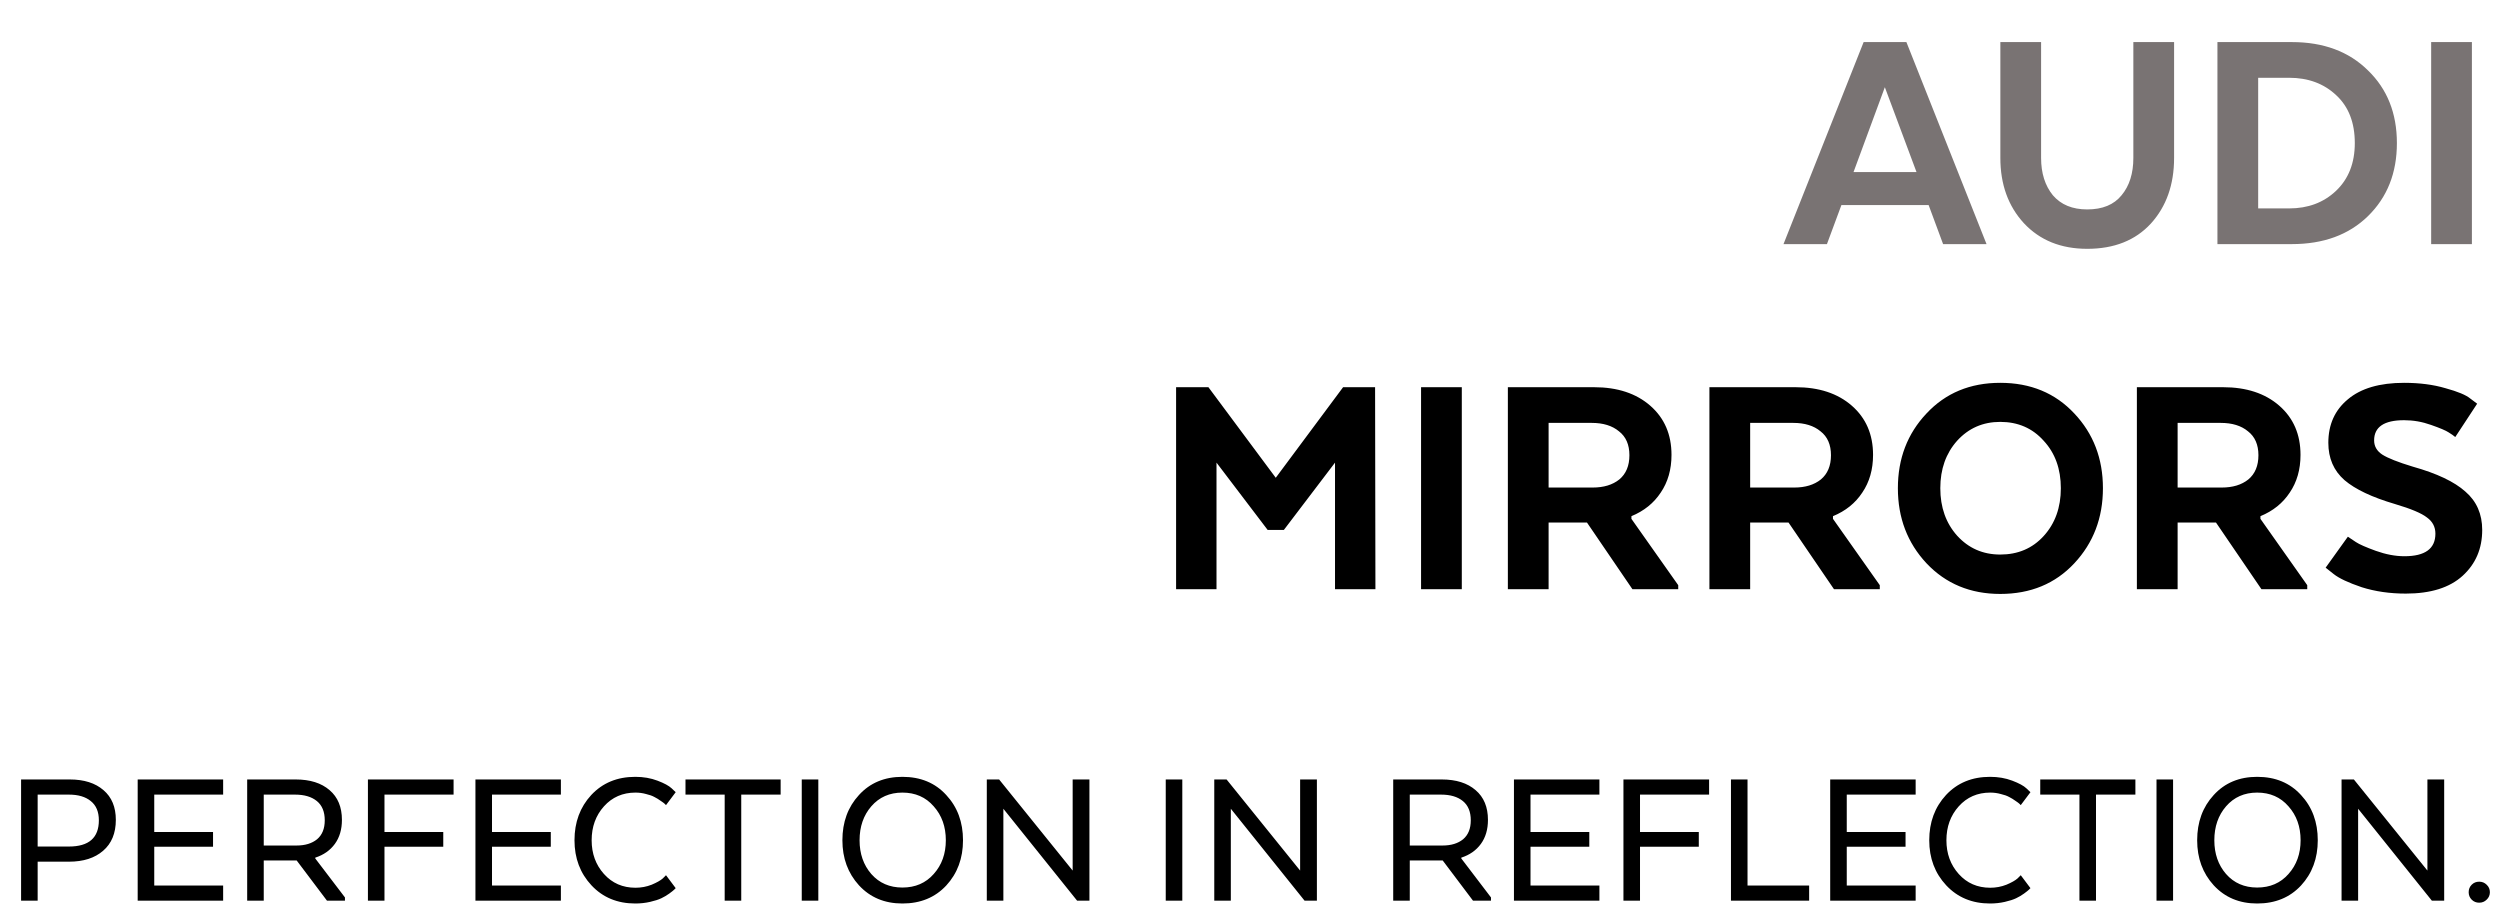
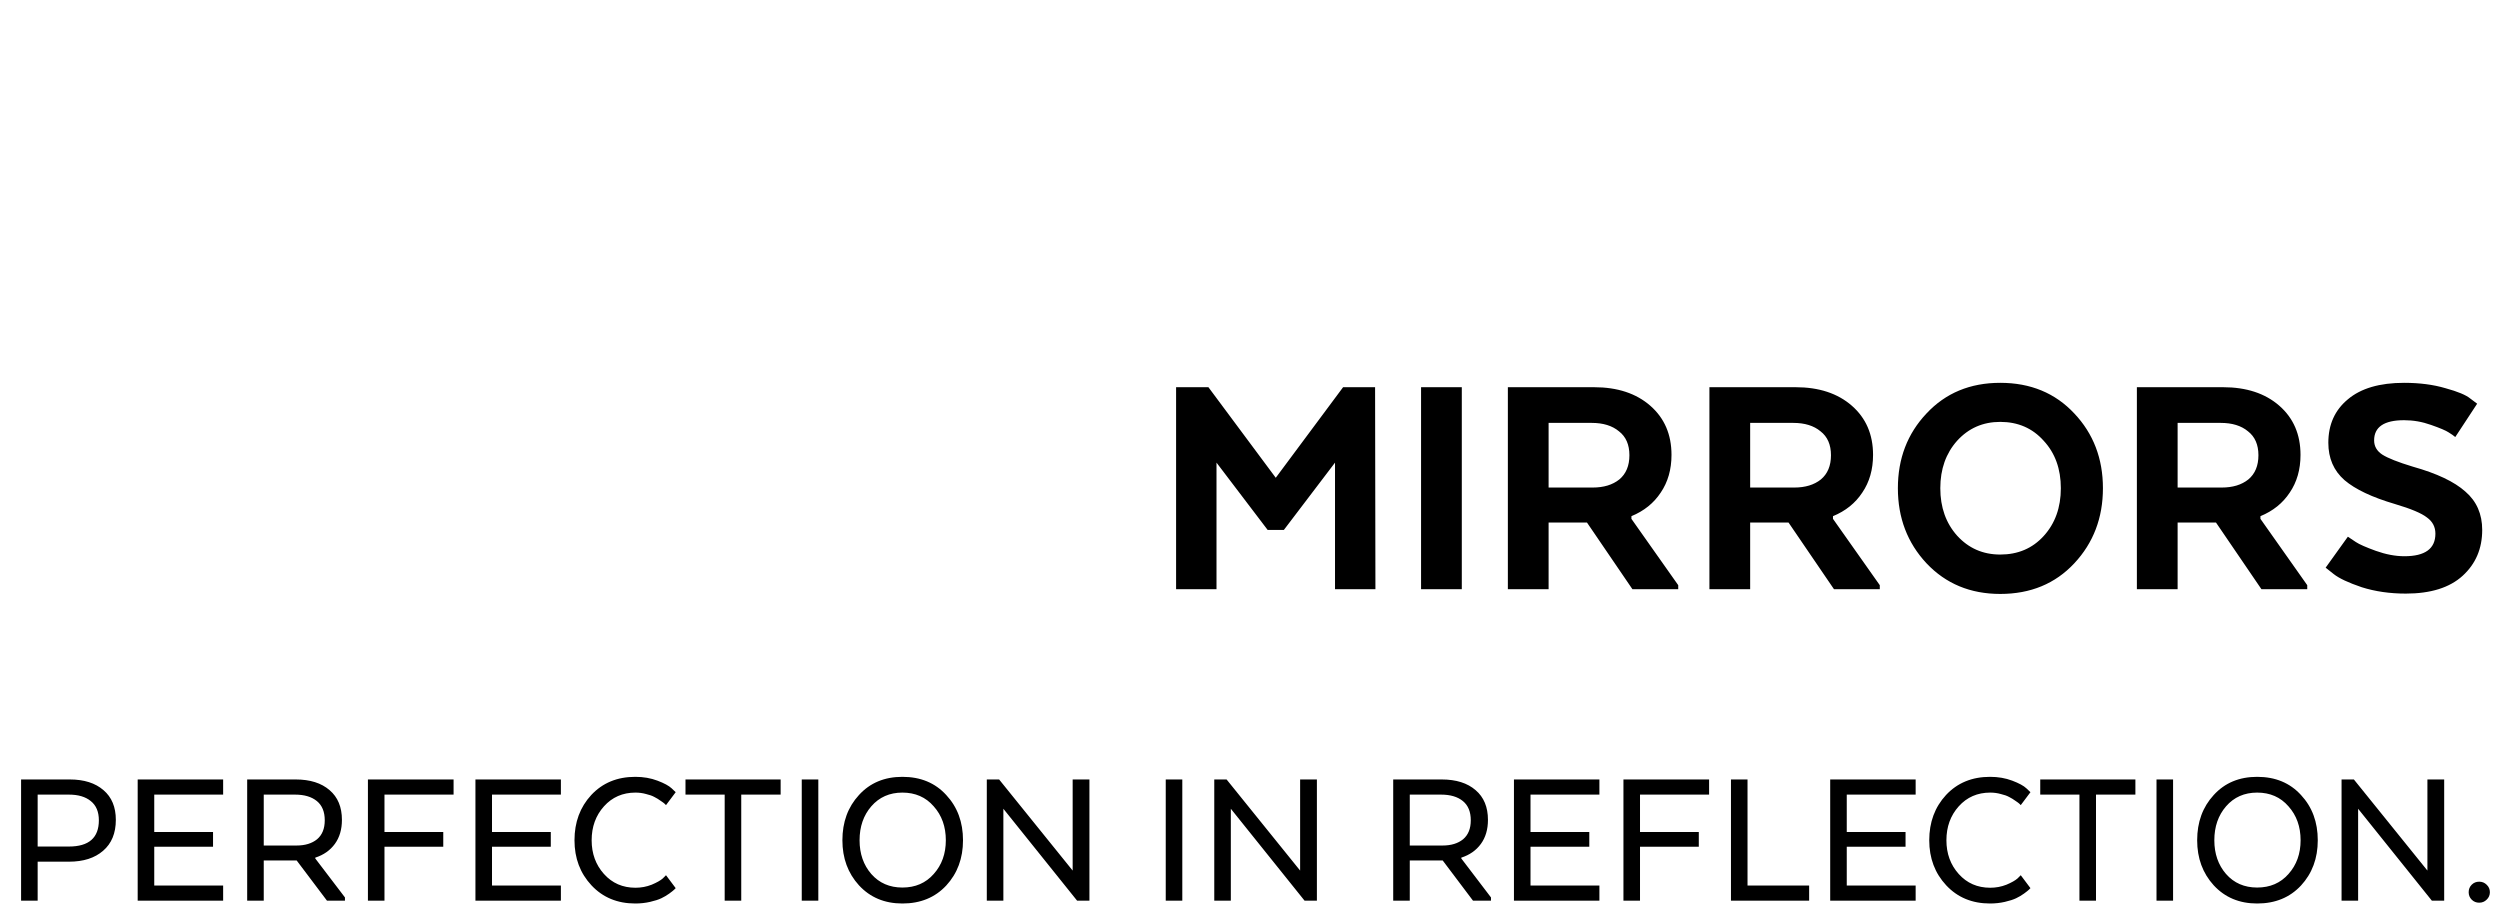
<svg xmlns="http://www.w3.org/2000/svg" width="297" height="108" viewBox="0 0 297 108" fill="none">
-   <path d="M226.48 5L236 29H230.84L229.12 24.36H218.76L217.04 29H211.88L221.4 5H226.48ZM223.92 10.36L220.2 20.44H227.68L223.92 10.36ZM247.962 29.56C244.842 29.56 242.336 28.547 240.442 26.52C238.576 24.493 237.642 21.907 237.642 18.76V5H242.482V18.76C242.482 20.573 242.949 22.053 243.882 23.2C244.842 24.32 246.202 24.88 247.962 24.88C249.776 24.88 251.136 24.32 252.042 23.2C252.976 22.08 253.442 20.6 253.442 18.76V5H258.282V18.76C258.282 21.933 257.362 24.533 255.522 26.56C253.682 28.56 251.162 29.56 247.962 29.56ZM281.311 8.36C283.604 10.573 284.751 13.453 284.751 17C284.751 20.547 283.604 23.44 281.311 25.68C279.044 27.893 276.031 29 272.271 29H263.431V5H272.271C276.031 5 279.044 6.12 281.311 8.36ZM271.951 9.24H268.271V24.76H271.951C274.191 24.76 276.044 24.067 277.511 22.68C279.004 21.267 279.751 19.373 279.751 17C279.751 14.573 279.018 12.68 277.551 11.32C276.084 9.933 274.218 9.24 271.951 9.24ZM293.662 5V29H288.822V5H293.662Z" fill="#797373" />
  <path d="M158.6 70V54.96L152.52 62.96H150.6L144.52 54.96V70H139.72V46H143.56L151.56 56.76L159.56 46H163.36L163.4 70H158.6ZM173.662 46V70H168.822V46H173.662ZM179.134 46H189.374C192.147 46 194.374 46.733 196.054 48.2C197.734 49.667 198.574 51.613 198.574 54.04C198.574 55.773 198.147 57.267 197.294 58.52C196.467 59.773 195.307 60.707 193.814 61.32V61.64L199.374 69.52V70H193.934L188.534 62.08H183.974V70H179.134V46ZM192.374 56.96C193.174 56.293 193.574 55.333 193.574 54.08C193.574 52.827 193.161 51.88 192.334 51.24C191.534 50.573 190.454 50.24 189.094 50.24H183.974V57.92H189.214C190.521 57.92 191.574 57.6 192.374 56.96ZM203.079 46H213.319C216.093 46 218.319 46.733 219.999 48.2C221.679 49.667 222.519 51.613 222.519 54.04C222.519 55.773 222.093 57.267 221.239 58.52C220.413 59.773 219.253 60.707 217.759 61.32V61.64L223.319 69.52V70H217.879L212.479 62.08H207.919V70H203.079V46ZM216.319 56.96C217.119 56.293 217.519 55.333 217.519 54.08C217.519 52.827 217.106 51.88 216.279 51.24C215.479 50.573 214.399 50.24 213.039 50.24H207.919V57.92H213.159C214.466 57.92 215.519 57.6 216.319 56.96ZM237.628 70.56C234.081 70.56 231.161 69.347 228.868 66.92C226.601 64.493 225.468 61.52 225.468 58C225.468 54.48 226.601 51.52 228.868 49.12C231.134 46.693 234.054 45.48 237.628 45.48C241.228 45.48 244.161 46.693 246.428 49.12C248.694 51.52 249.828 54.48 249.828 58C249.828 61.52 248.694 64.493 246.428 66.92C244.161 69.347 241.228 70.56 237.628 70.56ZM237.628 65.88C239.734 65.88 241.454 65.147 242.788 63.68C244.148 62.187 244.828 60.293 244.828 58C244.828 55.707 244.148 53.827 242.788 52.36C241.454 50.867 239.734 50.12 237.628 50.12C235.574 50.12 233.868 50.867 232.508 52.36C231.174 53.853 230.508 55.733 230.508 58C230.508 60.267 231.174 62.147 232.508 63.64C233.868 65.133 235.574 65.88 237.628 65.88ZM253.861 46H264.101C266.874 46 269.101 46.733 270.781 48.2C272.461 49.667 273.301 51.613 273.301 54.04C273.301 55.773 272.874 57.267 272.021 58.52C271.194 59.773 270.034 60.707 268.541 61.32V61.64L274.101 69.52V70H268.661L263.261 62.08H258.701V70H253.861V46ZM267.101 56.96C267.901 56.293 268.301 55.333 268.301 54.08C268.301 52.827 267.887 51.88 267.061 51.24C266.261 50.573 265.181 50.24 263.821 50.24H258.701V57.92H263.941C265.247 57.92 266.301 57.6 267.101 56.96ZM276.286 67.44L278.926 63.76C279.166 63.92 279.486 64.133 279.886 64.4C280.286 64.667 281.073 65.013 282.246 65.44C283.446 65.867 284.579 66.08 285.646 66.08C288.099 66.08 289.326 65.187 289.326 63.4C289.326 62.6 288.993 61.96 288.326 61.48C287.686 60.973 286.419 60.44 284.526 59.88C281.806 59.08 279.806 58.133 278.526 57.04C277.246 55.92 276.606 54.44 276.606 52.6C276.606 50.44 277.379 48.72 278.926 47.44C280.473 46.133 282.699 45.48 285.606 45.48C287.446 45.48 289.086 45.693 290.526 46.12C291.993 46.52 292.979 46.933 293.486 47.36L294.286 47.96L291.686 51.92C291.499 51.76 291.233 51.573 290.886 51.36C290.566 51.147 289.873 50.853 288.806 50.48C287.766 50.107 286.699 49.92 285.606 49.92C283.233 49.92 282.046 50.72 282.046 52.32C282.046 53.013 282.366 53.573 283.006 54C283.673 54.427 284.886 54.907 286.646 55.44C289.499 56.24 291.579 57.227 292.886 58.4C294.219 59.547 294.886 61.067 294.886 62.96C294.886 65.173 294.113 66.987 292.566 68.4C291.019 69.813 288.766 70.52 285.806 70.52C283.913 70.52 282.166 70.267 280.566 69.76C278.993 69.227 277.886 68.707 277.246 68.2L276.286 67.44Z" fill="black" />
  <path d="M8.289 92.6C9.985 92.6 11.321 93.024 12.297 93.872C13.273 94.704 13.761 95.88 13.761 97.4C13.761 98.984 13.257 100.208 12.249 101.072C11.257 101.936 9.905 102.368 8.193 102.368H4.473V107H2.505V92.6H8.289ZM11.745 97.448C11.745 96.44 11.425 95.68 10.785 95.168C10.161 94.656 9.297 94.4 8.193 94.4H4.473V100.568H8.193C10.561 100.568 11.745 99.528 11.745 97.448ZM25.309 98.84V100.592H18.325V105.2H26.509V107H16.357V92.6H26.509V94.4H18.325V98.84H25.309ZM29.365 92.6H35.125C36.837 92.6 38.181 93.024 39.157 93.872C40.133 94.704 40.621 95.88 40.621 97.4C40.621 98.536 40.341 99.488 39.781 100.256C39.221 101.024 38.445 101.568 37.453 101.888V101.984L40.981 106.616V107H38.845L35.245 102.224H31.333V107H29.365V92.6ZM38.581 97.448C38.581 96.44 38.269 95.68 37.645 95.168C37.021 94.656 36.157 94.4 35.053 94.4H31.333V100.448H35.221C36.245 100.448 37.061 100.2 37.669 99.704C38.277 99.192 38.581 98.44 38.581 97.448ZM52.66 98.84V100.592H45.676V107H43.709V92.6H53.885V94.4H45.676V98.84H52.66ZM65.434 98.84V100.592H58.45V105.2H66.634V107H56.482V92.6H66.634V94.4H58.45V98.84H65.434ZM79.121 103.976L80.272 105.512C80.225 105.56 80.16 105.624 80.081 105.704C80.001 105.784 79.808 105.936 79.504 106.16C79.216 106.368 78.904 106.552 78.569 106.712C78.233 106.872 77.784 107.016 77.225 107.144C76.665 107.272 76.081 107.336 75.472 107.336C73.344 107.336 71.609 106.616 70.264 105.176C68.921 103.736 68.249 101.952 68.249 99.824C68.249 97.68 68.912 95.888 70.24 94.448C71.585 93.008 73.329 92.288 75.472 92.288C76.433 92.288 77.312 92.44 78.112 92.744C78.912 93.048 79.472 93.352 79.793 93.656L80.272 94.112L79.121 95.648C79.088 95.6 79.032 95.544 78.953 95.48C78.888 95.416 78.737 95.304 78.496 95.144C78.257 94.968 78.008 94.816 77.752 94.688C77.496 94.544 77.16 94.424 76.745 94.328C76.344 94.216 75.928 94.16 75.496 94.16C73.977 94.16 72.728 94.704 71.752 95.792C70.776 96.88 70.288 98.224 70.288 99.824C70.288 101.408 70.776 102.744 71.752 103.832C72.728 104.92 73.977 105.464 75.496 105.464C76.168 105.464 76.808 105.344 77.416 105.104C78.025 104.848 78.465 104.6 78.737 104.36L79.121 103.976ZM81.436 94.4V92.6H92.74V94.4H88.06V107H86.092V94.4H81.436ZM97.216 92.6V107H95.248V92.6H97.216ZM107.205 107.336C105.093 107.336 103.373 106.616 102.045 105.176C100.733 103.736 100.077 101.952 100.077 99.824C100.077 97.664 100.733 95.872 102.045 94.448C103.357 93.008 105.077 92.288 107.205 92.288C109.365 92.288 111.101 93.008 112.413 94.448C113.741 95.872 114.405 97.664 114.405 99.824C114.405 101.968 113.741 103.76 112.413 105.2C111.085 106.624 109.349 107.336 107.205 107.336ZM107.205 105.44C108.741 105.44 109.981 104.904 110.925 103.832C111.885 102.76 112.365 101.424 112.365 99.824C112.365 98.208 111.885 96.864 110.925 95.792C109.981 94.704 108.741 94.16 107.205 94.16C105.685 94.16 104.453 94.704 103.509 95.792C102.581 96.864 102.117 98.208 102.117 99.824C102.117 101.424 102.581 102.76 103.509 103.832C104.453 104.904 105.685 105.44 107.205 105.44ZM129.424 92.6V107H127.96L119.2 96.08V107H117.232V92.6H118.696L127.432 103.424V92.6H129.424ZM140.458 92.6V107H138.49V92.6H140.458ZM156.447 92.6V107H154.983L146.223 96.08V107H144.255V92.6H145.719L154.455 103.424V92.6H156.447ZM165.513 92.6H171.273C172.985 92.6 174.329 93.024 175.305 93.872C176.281 94.704 176.769 95.88 176.769 97.4C176.769 98.536 176.489 99.488 175.929 100.256C175.369 101.024 174.593 101.568 173.601 101.888V101.984L177.129 106.616V107H174.993L171.393 102.224H167.481V107H165.513V92.6ZM174.729 97.448C174.729 96.44 174.417 95.68 173.793 95.168C173.169 94.656 172.305 94.4 171.201 94.4H167.481V100.448H171.369C172.393 100.448 173.209 100.2 173.817 99.704C174.425 99.192 174.729 98.44 174.729 97.448ZM188.809 98.84V100.592H181.825V105.2H190.009V107H179.857V92.6H190.009V94.4H181.825V98.84H188.809ZM201.817 98.84V100.592H194.833V107H192.865V92.6H203.041V94.4H194.833V98.84H201.817ZM214.926 107H205.638V92.6H207.606V105.2H214.926V107ZM226.379 98.84V100.592H219.395V105.2H227.579V107H217.427V92.6H227.579V94.4H219.395V98.84H226.379ZM240.066 103.976L241.218 105.512C241.17 105.56 241.106 105.624 241.026 105.704C240.946 105.784 240.754 105.936 240.45 106.16C240.162 106.368 239.85 106.552 239.514 106.712C239.178 106.872 238.73 107.016 238.17 107.144C237.61 107.272 237.026 107.336 236.418 107.336C234.29 107.336 232.554 106.616 231.21 105.176C229.866 103.736 229.194 101.952 229.194 99.824C229.194 97.68 229.858 95.888 231.186 94.448C232.53 93.008 234.274 92.288 236.418 92.288C237.378 92.288 238.258 92.44 239.058 92.744C239.858 93.048 240.418 93.352 240.738 93.656L241.218 94.112L240.066 95.648C240.034 95.6 239.978 95.544 239.898 95.48C239.834 95.416 239.682 95.304 239.442 95.144C239.202 94.968 238.954 94.816 238.698 94.688C238.442 94.544 238.106 94.424 237.69 94.328C237.29 94.216 236.874 94.16 236.442 94.16C234.922 94.16 233.674 94.704 232.698 95.792C231.722 96.88 231.234 98.224 231.234 99.824C231.234 101.408 231.722 102.744 232.698 103.832C233.674 104.92 234.922 105.464 236.442 105.464C237.114 105.464 237.754 105.344 238.362 105.104C238.97 104.848 239.41 104.6 239.682 104.36L240.066 103.976ZM242.381 94.4V92.6H253.685V94.4H249.005V107H247.037V94.4H242.381ZM258.161 92.6V107H256.193V92.6H258.161ZM268.151 107.336C266.039 107.336 264.319 106.616 262.991 105.176C261.679 103.736 261.023 101.952 261.023 99.824C261.023 97.664 261.679 95.872 262.991 94.448C264.303 93.008 266.023 92.288 268.151 92.288C270.311 92.288 272.047 93.008 273.359 94.448C274.687 95.872 275.351 97.664 275.351 99.824C275.351 101.968 274.687 103.76 273.359 105.2C272.031 106.624 270.295 107.336 268.151 107.336ZM268.151 105.44C269.687 105.44 270.927 104.904 271.871 103.832C272.831 102.76 273.311 101.424 273.311 99.824C273.311 98.208 272.831 96.864 271.871 95.792C270.927 94.704 269.687 94.16 268.151 94.16C266.631 94.16 265.399 94.704 264.455 95.792C263.527 96.864 263.062 98.208 263.062 99.824C263.062 101.424 263.527 102.76 264.455 103.832C265.399 104.904 266.631 105.44 268.151 105.44ZM290.369 92.6V107H288.905L280.145 96.08V107H278.177V92.6H279.641L288.377 103.424V92.6H290.369ZM295.414 106.88C295.174 107.12 294.878 107.24 294.526 107.24C294.174 107.24 293.878 107.12 293.638 106.88C293.398 106.64 293.278 106.344 293.278 105.992C293.278 105.64 293.398 105.344 293.638 105.104C293.878 104.864 294.174 104.744 294.526 104.744C294.878 104.744 295.174 104.864 295.414 105.104C295.67 105.344 295.798 105.64 295.798 105.992C295.798 106.344 295.67 106.64 295.414 106.88Z" fill="black" />
</svg>